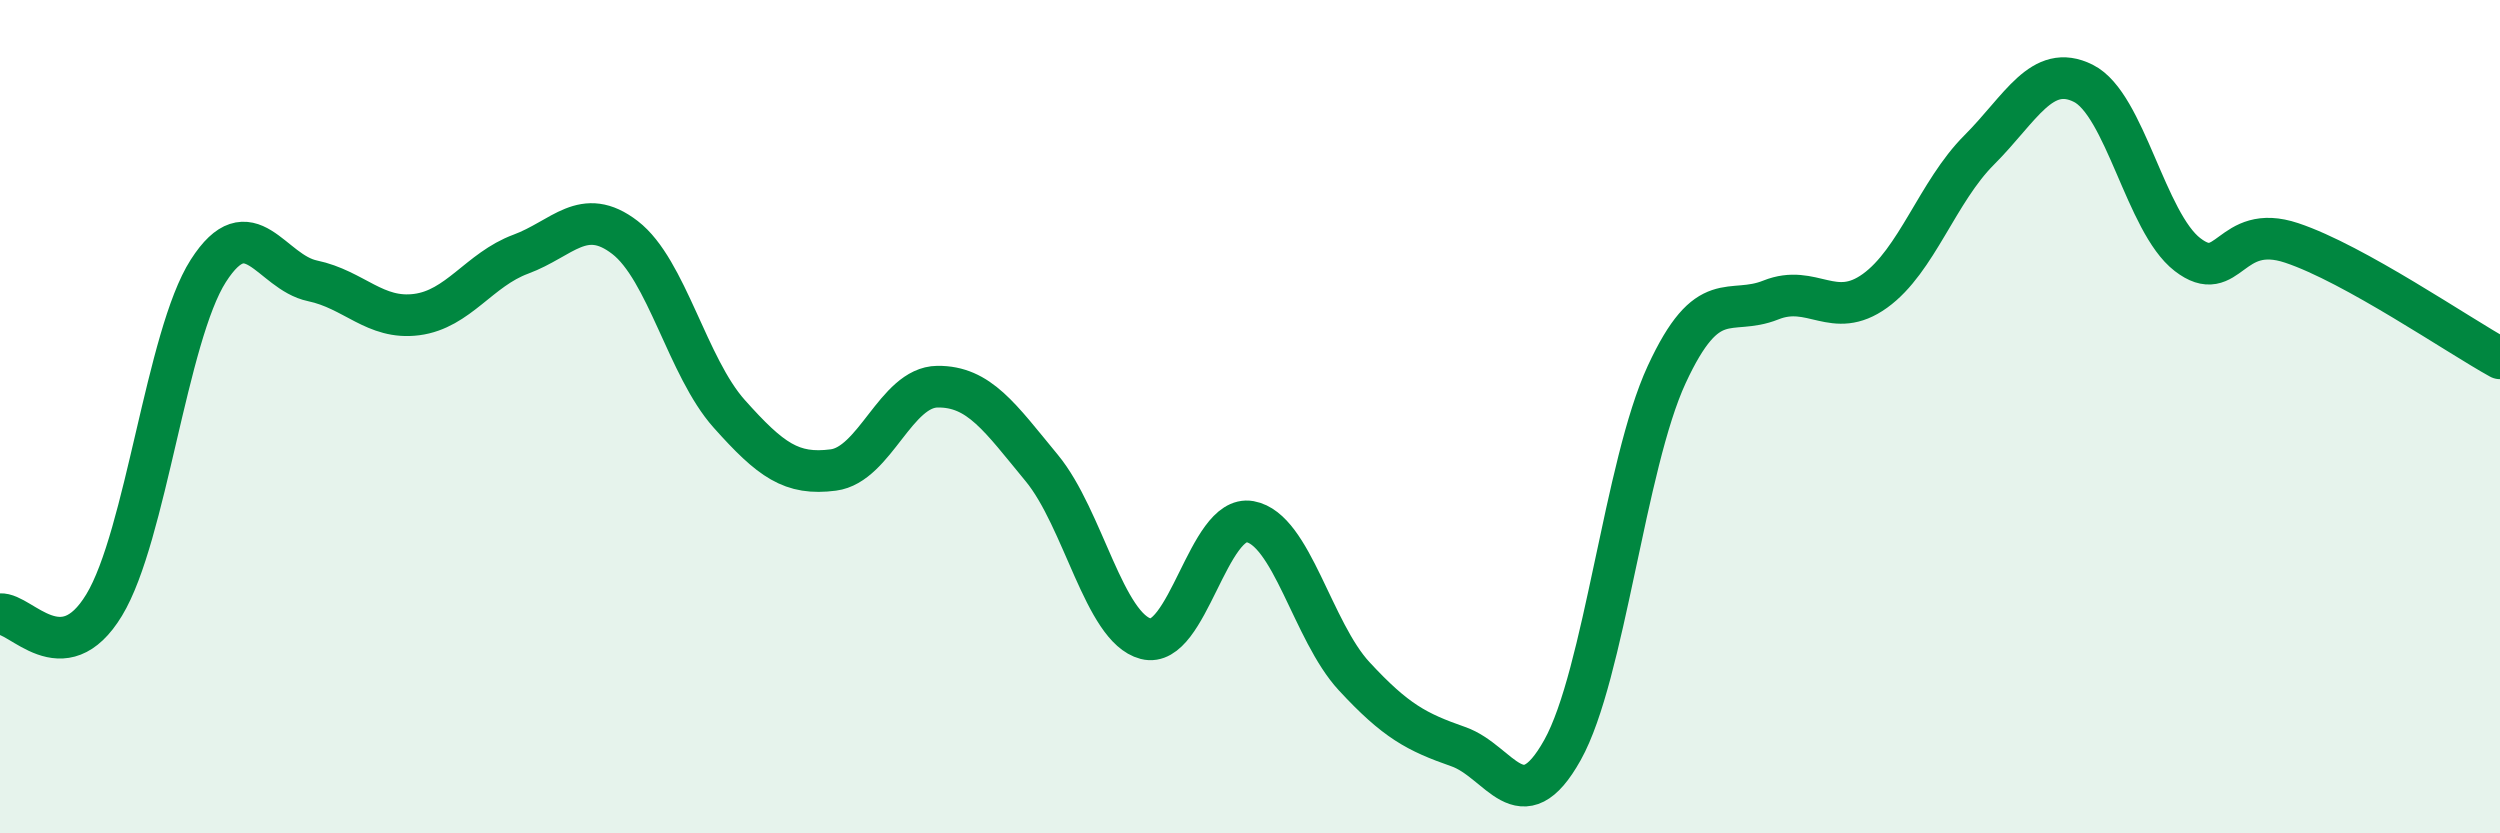
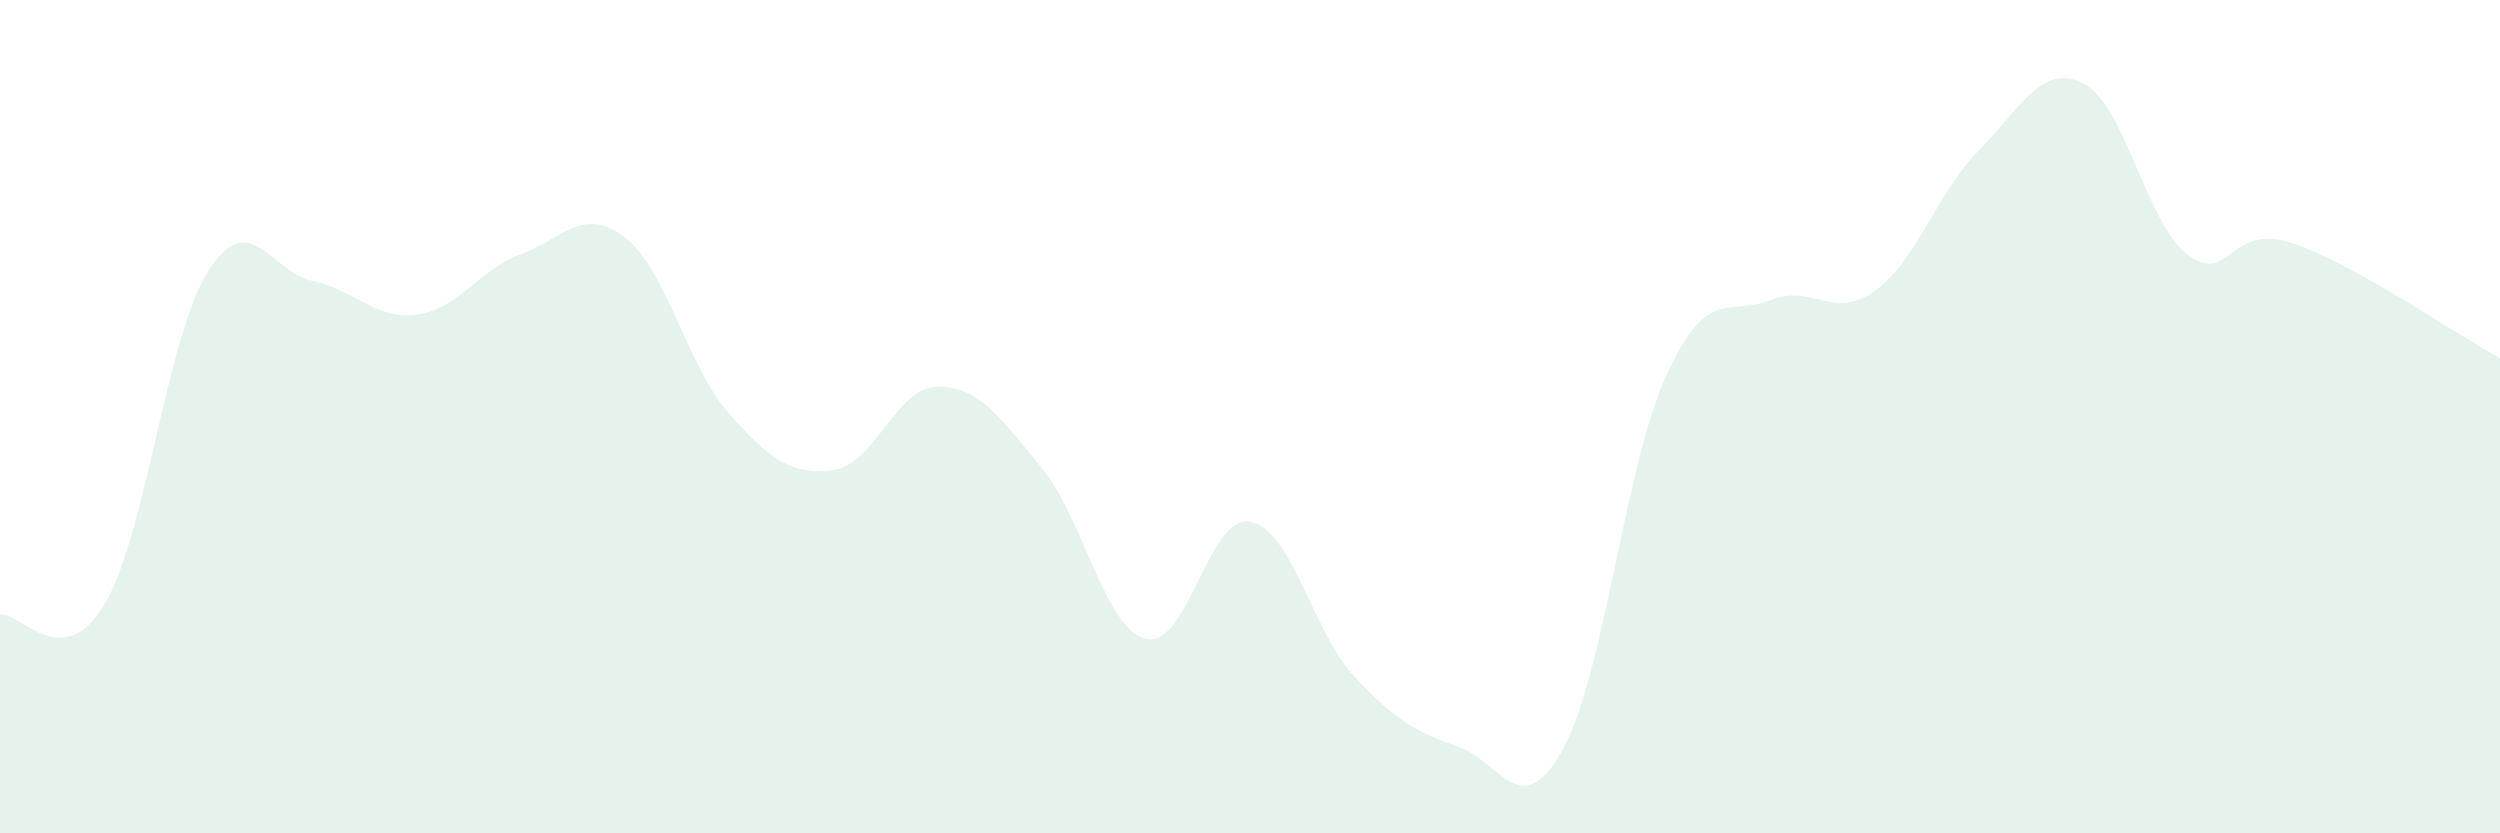
<svg xmlns="http://www.w3.org/2000/svg" width="60" height="20" viewBox="0 0 60 20">
  <path d="M 0,14.74 C 0.5,14.7 1.5,16.17 2.5,14.52 C 3.5,12.87 4,8.06 5,6.5 C 6,4.94 6.5,6.53 7.5,6.74 C 8.5,6.95 9,7.68 10,7.55 C 11,7.42 11.5,6.47 12.5,6.1 C 13.5,5.73 14,4.93 15,5.7 C 16,6.47 16.5,8.81 17.5,9.93 C 18.5,11.05 19,11.41 20,11.28 C 21,11.15 21.5,9.29 22.5,9.28 C 23.5,9.27 24,10.02 25,11.23 C 26,12.44 26.5,15.07 27.5,15.33 C 28.5,15.59 29,12.34 30,12.52 C 31,12.7 31.5,15.15 32.5,16.23 C 33.5,17.31 34,17.57 35,17.92 C 36,18.27 36.5,19.79 37.5,18 C 38.5,16.21 39,11.15 40,8.99 C 41,6.83 41.5,7.6 42.5,7.2 C 43.5,6.8 44,7.7 45,6.98 C 46,6.26 46.5,4.6 47.5,3.6 C 48.5,2.6 49,1.5 50,2 C 51,2.5 51.5,5.34 52.5,6.11 C 53.5,6.88 53.5,5.33 55,5.83 C 56.5,6.33 59,8.05 60,8.6L60 20L0 20Z" fill="#008740" opacity="0.1" stroke-linecap="round" stroke-linejoin="round" />
-   <path d="M 0,14.74 C 0.5,14.7 1.5,16.17 2.5,14.52 C 3.5,12.87 4,8.06 5,6.5 C 6,4.94 6.5,6.53 7.5,6.74 C 8.5,6.95 9,7.68 10,7.55 C 11,7.42 11.5,6.47 12.5,6.1 C 13.5,5.73 14,4.93 15,5.7 C 16,6.47 16.5,8.81 17.5,9.93 C 18.5,11.05 19,11.41 20,11.28 C 21,11.15 21.5,9.29 22.5,9.28 C 23.5,9.27 24,10.02 25,11.23 C 26,12.44 26.5,15.07 27.5,15.33 C 28.5,15.59 29,12.34 30,12.52 C 31,12.7 31.5,15.15 32.5,16.23 C 33.5,17.31 34,17.57 35,17.92 C 36,18.27 36.5,19.79 37.5,18 C 38.5,16.21 39,11.15 40,8.99 C 41,6.83 41.5,7.6 42.5,7.2 C 43.5,6.8 44,7.7 45,6.98 C 46,6.26 46.5,4.6 47.5,3.6 C 48.5,2.6 49,1.5 50,2 C 51,2.5 51.5,5.34 52.5,6.11 C 53.5,6.88 53.5,5.33 55,5.83 C 56.5,6.33 59,8.05 60,8.6" stroke="#008740" stroke-width="1" fill="none" stroke-linecap="round" stroke-linejoin="round" />
</svg>